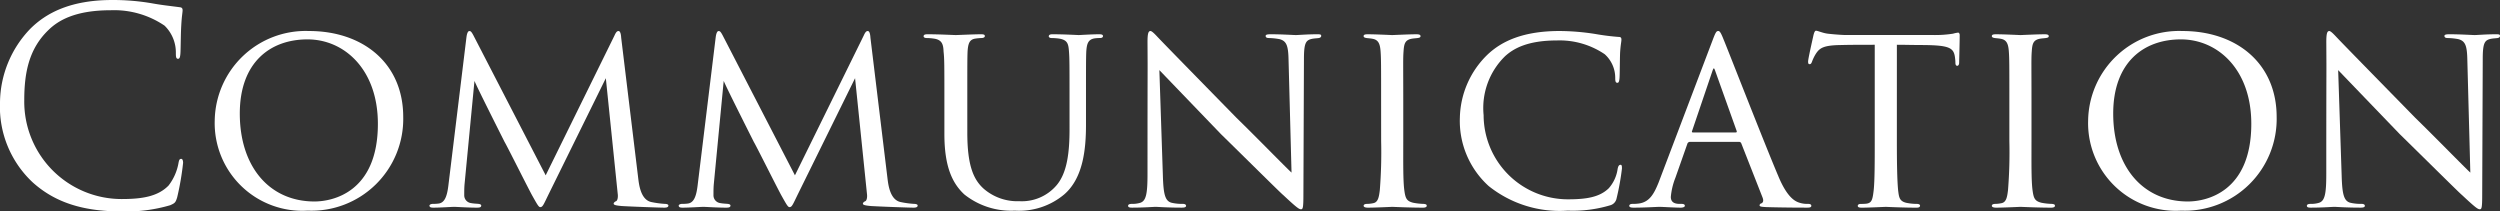
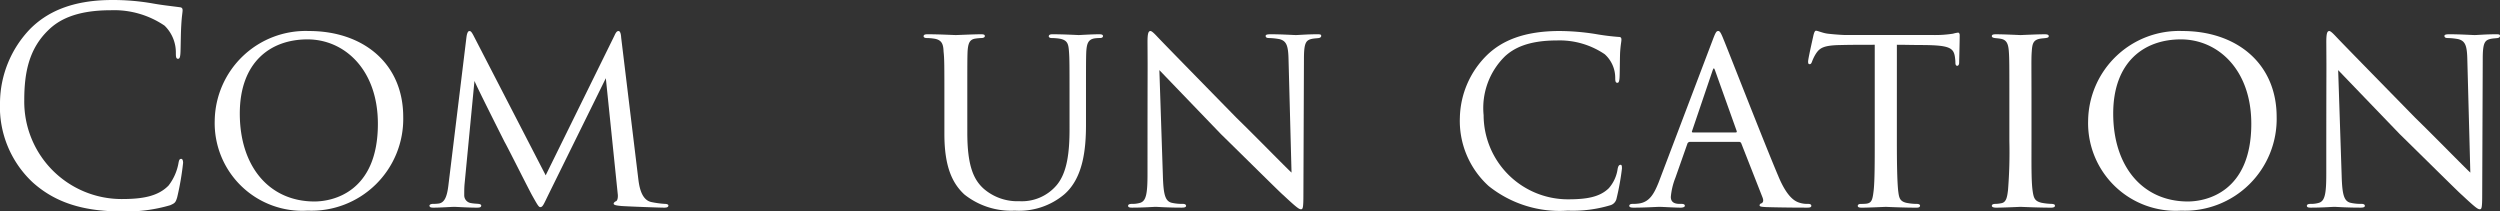
<svg xmlns="http://www.w3.org/2000/svg" id="レイヤー_1" data-name="レイヤー 1" width="194.624" height="16.461" viewBox="0 0 194.624 16.461">
  <rect x="0" y="0" width="194.624" height="16.461" fill="#333333" stroke="none" />
  <defs>
    <style>.cls-1{fill:#fff;}</style>
  </defs>
  <path class="cls-1" d="M2.54,14.193A8.043,8.043,0,0,1,0,7.979,8.379,8.379,0,0,1,2.352,2.247C3.611.987,5.521,0,8.755,0A18.054,18.054,0,0,1,11.8.252c.798.147,1.448.21,2.226.315.146.02.189.104.189.231,0,.168-.062.42-.104,1.176-.042.693-.042,1.848-.064,2.163s-.062.44-.189.44c-.147,0-.168-.146-.168-.44a2.906,2.906,0,0,0-.882-2.142A6.992,6.992,0,0,0,8.608.798c-2.793,0-4.095.819-4.829,1.533-1.533,1.47-1.89,3.338-1.89,5.479a7.581,7.581,0,0,0,7.579,7.685c1.575,0,2.813-.189,3.653-1.05a3.997,3.997,0,0,0,.777-1.764c.042-.23.084-.314.21-.314.104,0,.146.146.146.314a21.753,21.753,0,0,1-.462,2.688c-.126.4-.168.441-.546.609a12.161,12.161,0,0,1-3.779.482C6.319,16.461,4.199,15.685,2.54,14.193Z" />
  <path class="cls-1" d="M16.716,9.386A7.081,7.081,0,0,1,24.064,2.415c4.157,0,7.327,2.478,7.327,6.697a7.144,7.144,0,0,1-7.433,7.286A6.825,6.825,0,0,1,16.716,9.386Zm12.702.252c0-4.221-2.603-6.572-5.479-6.572-2.919,0-5.271,1.806-5.271,5.774,0,4.115,2.289,6.845,5.816,6.845C25.891,15.685,29.418,14.971,29.418,9.638Z" />
  <path class="cls-1" d="M49.683,13.857c.062.504.189,1.68,1.008,1.869a7.153,7.153,0,0,0,1.07.146c.084,0,.274.021.274.126s-.084.168-.315.168c-.378,0-2.646-.084-3.317-.126-.462-.042-.63-.084-.63-.189,0-.063.084-.147.189-.189s.168-.294.126-.588l-.924-8.986-4.451,9.028c-.399.819-.462,1.008-.651,1.008-.126,0-.23-.189-.63-.902-.336-.609-2.016-3.969-2.142-4.157-.126-.252-2.184-4.325-2.352-4.767l-.776,8.084c-.021.294-.021.482-.021.798a.609.609,0,0,0,.525.63c.23.042.378.042.588.062.168.021.21.084.21.126,0,.147-.126.168-.357.168-.672,0-1.574-.062-1.742-.062-.21,0-1.092.062-1.617.062-.189,0-.315-.021-.315-.168,0-.042.084-.126.273-.126a3.216,3.216,0,0,0,.399-.021c.504-.042.692-.546.798-1.386L36.308,2.94c.042-.356.126-.524.232-.524s.168.062.314.336l5.627,10.896L47.835,2.772c.104-.231.188-.356.314-.356s.19.189.21.524Z" />
-   <path class="cls-1" d="M69.087,13.857c.062.504.189,1.68,1.008,1.869a7.153,7.153,0,0,0,1.07.146c.084,0,.274.021.274.126s-.084.168-.316.168c-.378,0-2.646-.084-3.317-.126-.462-.042-.63-.084-.63-.189,0-.063.084-.147.189-.189s.168-.294.126-.588l-.924-8.986-4.451,9.028c-.399.819-.462,1.008-.651,1.008-.126,0-.23-.189-.63-.902-.336-.609-2.016-3.969-2.142-4.157-.126-.252-2.184-4.325-2.352-4.767l-.776,8.084c-.021.294-.021.482-.021.798a.609.609,0,0,0,.525.63c.23.042.378.042.588.062.168.021.21.084.21.126,0,.147-.126.168-.357.168-.672,0-1.574-.062-1.742-.062-.21,0-1.092.062-1.617.062-.189,0-.315-.021-.315-.168,0-.042.084-.126.273-.126a3.216,3.216,0,0,0,.399-.021c.504-.042.692-.546.798-1.386L55.712,2.94c.042-.356.126-.524.232-.524s.168.062.314.336l5.627,10.896,5.354-10.876c.104-.231.188-.356.314-.356s.19.189.21.524Z" />
  <path class="cls-1" d="M75.305,10.33c0,2.562.483,3.653,1.281,4.367a3.998,3.998,0,0,0,2.772.966,3.548,3.548,0,0,0,2.876-1.218c.84-.966,1.029-2.562,1.029-4.388V7.832c0-2.751,0-3.233-.042-3.801-.042-.608-.105-.924-.777-1.028a4.718,4.718,0,0,0-.588-.042c-.126,0-.21-.063-.21-.126,0-.126.105-.168.294-.168.903,0,1.953.062,2.037.062.104,0,1.008-.062,1.596-.062.21,0,.294.042.294.146,0,.084-.084.147-.21.147a2.918,2.918,0,0,0-.378.02c-.588.064-.672.442-.714,1.05-.021.567-.021,1.05-.021,3.801V9.7c0,1.89-.21,4.157-1.7,5.439A5.455,5.455,0,0,1,79,16.398a5.838,5.838,0,0,1-3.926-1.26c-.903-.84-1.554-2.1-1.554-4.703V7.832c0-2.772,0-3.255-.064-3.821-.02-.567-.126-.924-.776-1.008a4.046,4.046,0,0,0-.546-.042c-.147,0-.232-.063-.232-.126,0-.126.084-.168.316-.168.902,0,2.036.062,2.183.062.168,0,1.406-.062,1.974-.062.23,0,.294.042.294.146s-.147.147-.252.147a4.053,4.053,0,0,0-.462.042c-.504.062-.588.42-.63,1.008-.021.566-.021,1.05-.021,3.821Z" />
  <path class="cls-1" d="M89.333,3.275c0-.65.062-.86.231-.86.147,0,.504.42.651.566.189.21,3.107,3.192,6.047,6.194,1.638,1.596,3.737,3.758,4.283,4.262l-.231-8.734c-.02-1.134-.146-1.512-.714-1.658a5.206,5.206,0,0,0-.818-.084c-.21,0-.252-.084-.252-.168,0-.105.168-.126.378-.126.902,0,1.784.062,1.974.062.21,0,.86-.062,1.68-.062.23,0,.294.021.294.126,0,.084-.064.146-.19.168s-.294.02-.524.062c-.483.105-.63.316-.63,1.575l-.042,10.54c0,1.05-.042,1.154-.19,1.154s-.356-.146-1.386-1.112c-.084-.042-3.002-2.94-4.829-4.725-2.184-2.268-4.283-4.451-4.808-4.997l.273,8.21c.042,1.448.168,1.994.693,2.12a3.633,3.633,0,0,0,.86.084c.168,0,.252.064.252.147,0,.104-.104.146-.336.146-1.134,0-1.89-.062-2.036-.062s-.924.062-1.827.062c-.188,0-.314-.021-.314-.146,0-.084.084-.147.294-.147a2.098,2.098,0,0,0,.65-.084c.462-.146.567-.714.567-2.246C89.333,3.527,89.353,6.761,89.333,3.275Z" />
-   <path class="cls-1" d="M107.519,7.832c0-2.772,0-3.275-.042-3.843s-.168-.882-.608-.966c-.21-.042-.357-.042-.483-.062-.146-.021-.23-.063-.23-.147,0-.104.084-.146.315-.146.651,0,1.848.062,1.911.062.084,0,1.302-.062,1.89-.062.21,0,.315.042.315.146,0,.084-.062.126-.231.147-.126.02-.231.02-.378.042-.609.084-.672.399-.714,1.008-.042.566-.021,1.05-.021,3.821v3.149c0,1.616-.02,3.086.084,3.842.084.609.168.84.714.966a4.805,4.805,0,0,0,.798.084c.19.021.232.064.232.147s-.084.146-.294.146c-1.071,0-2.289-.062-2.393-.062-.064,0-1.302.062-1.89.062-.189,0-.336-.042-.336-.146,0-.084.084-.147.273-.147a2.511,2.511,0,0,0,.504-.062c.357-.084.42-.504.483-1.008a37.447,37.447,0,0,0,.104-3.821Z" />
  <path class="cls-1" d="M115.897,14.487a6.835,6.835,0,0,1-2.246-5.354,7.025,7.025,0,0,1,2.12-4.851c1.134-1.092,2.835-1.868,5.648-1.868a18.338,18.338,0,0,1,2.772.231,18.422,18.422,0,0,0,1.848.232c.168,0,.188.104.188.21,0,.168-.062.356-.104,1.028-.021.588-.021,1.68-.042,1.932-.021.294-.064.399-.168.399-.147,0-.168-.126-.168-.399a2.468,2.468,0,0,0-.819-1.826A6.256,6.256,0,0,0,121.21,3.149c-2.331,0-3.401.651-4.031,1.218a5.637,5.637,0,0,0-1.68,4.599,6.567,6.567,0,0,0,6.529,6.551c1.428,0,2.478-.147,3.213-.861a2.874,2.874,0,0,0,.692-1.512c.042-.21.105-.315.231-.315.104,0,.104.146.104.294a19.901,19.901,0,0,1-.42,2.33.687.687,0,0,1-.482.525,10.136,10.136,0,0,1-3.317.42A8.851,8.851,0,0,1,115.897,14.487Z" />
  <path class="cls-1" d="M131.564,11.044a.221.221,0,0,0-.21.168l-.924,2.625a5.299,5.299,0,0,0-.357,1.49c0,.378.231.546.693.546h.146c.19,0,.252.064.252.147,0,.104-.168.146-.315.146-.462,0-1.428-.062-1.659-.062-.21,0-1.134.062-2.016.062-.231,0-.336-.042-.336-.146,0-.084.084-.147.252-.147a3.023,3.023,0,0,0,.42-.021c.903-.084,1.26-.777,1.617-1.659l4.199-11.065c.231-.609.294-.714.44-.714.105,0,.189.084.42.672.294.692,3.149,8.021,4.263,10.645.692,1.659,1.302,1.932,1.596,2.037a2.01,2.01,0,0,0,.714.104c.146,0,.252.042.252.147s-.084.146-.315.146c-.21,0-1.784,0-3.191-.042-.399-.02-.524-.042-.524-.146a.177.177,0,0,1,.146-.147c.084-.042.21-.146.084-.462l-1.658-4.22a.186.186,0,0,0-.168-.105Zm3.569-.734c.084,0,.084-.064.062-.126L133.537,5.543c-.105-.294-.126-.294-.231,0l-1.574,4.641c-.042.084,0,.126.042.126Z" />
  <path class="cls-1" d="M147.67,10.981c0,1.616.02,3.107.104,3.884.064.504.105.798.63.924a4.13,4.13,0,0,0,.819.084c.168,0,.252.064.252.126,0,.105-.064.168-.274.168-1.07,0-2.31-.062-2.393-.062s-1.322.062-1.868.062c-.231,0-.315-.042-.315-.146,0-.064.064-.147.231-.147a3.485,3.485,0,0,0,.462-.021c.398-.063.462-.315.546-1.029.084-.756.084-2.268.084-3.842V3.485c-.693,0-1.806,0-2.646.021-1.344.02-1.638.23-1.932.672a3.285,3.285,0,0,0-.315.65c-.062.147-.104.168-.189.168s-.105-.084-.105-.189c-.02-.126.294-1.512.42-2.079.064-.252.126-.336.19-.336.146,0,.546.189.924.231.734.084,1.322.104,1.344.104h6.887a9.09,9.09,0,0,0,1.512-.104,2.466,2.466,0,0,1,.398-.084c.084,0,.126.104.126.189,0,.588-.042,1.974-.042,2.142,0,.189-.084.252-.146.252-.105,0-.147-.084-.147-.252a2.438,2.438,0,0,0-.02-.294c-.084-.84-.357-1.05-2.478-1.07-.798,0-1.449-.021-2.058-.021Z" />
  <path class="cls-1" d="M156.428,7.832c0-2.772,0-3.275-.042-3.843s-.168-.882-.609-.966c-.21-.042-.356-.042-.482-.062-.147-.021-.231-.063-.231-.147,0-.104.084-.146.315-.146.65,0,1.848.062,1.91.062.084,0,1.302-.062,1.89-.062.21,0,.316.042.316.146,0,.084-.064.126-.232.147-.126.02-.23.02-.378.042-.608.084-.672.399-.714,1.008-.042.566-.02,1.05-.02,3.821v3.149c0,1.616-.021,3.086.084,3.842.084.609.168.84.714.966a4.794,4.794,0,0,0,.798.084c.189.021.23.064.23.147s-.084.146-.294.146c-1.07,0-2.288-.062-2.393-.062-.062,0-1.302.062-1.89.062-.188,0-.336-.042-.336-.146,0-.084.084-.147.273-.147a2.518,2.518,0,0,0,.504-.062c.356-.084.42-.504.482-1.008a37.129,37.129,0,0,0,.105-3.821Z" />
  <path class="cls-1" d="M162.56,9.386a7.082,7.082,0,0,1,7.349-6.971c4.157,0,7.328,2.478,7.328,6.697a7.145,7.145,0,0,1-7.433,7.286A6.825,6.825,0,0,1,162.56,9.386Zm12.703.252c0-4.221-2.603-6.572-5.481-6.572-2.918,0-5.269,1.806-5.269,5.774,0,4.115,2.288,6.845,5.815,6.845C171.735,15.685,175.263,14.971,175.263,9.638Z" />
  <path class="cls-1" d="M181.102,3.275c0-.65.062-.86.231-.86.147,0,.504.42.651.566.189.21,3.107,3.192,6.047,6.194,1.638,1.596,3.737,3.758,4.283,4.262l-.232-8.734c-.02-1.134-.146-1.512-.714-1.658a5.205,5.205,0,0,0-.818-.084c-.21,0-.252-.084-.252-.168,0-.105.168-.126.378-.126.902,0,1.784.062,1.974.062.21,0,.86-.062,1.68-.062.23,0,.294.021.294.126,0,.084-.064.146-.189.168s-.294.02-.524.062c-.483.105-.63.316-.63,1.575l-.042,10.54c0,1.05-.042,1.154-.19,1.154s-.356-.146-1.386-1.112c-.084-.042-3.002-2.94-4.829-4.725-2.184-2.268-4.283-4.451-4.808-4.997l.272,8.21c.042,1.448.168,1.994.693,2.12a3.634,3.634,0,0,0,.86.084c.168,0,.252.064.252.147,0,.104-.104.146-.336.146-1.134,0-1.89-.062-2.036-.062s-.924.062-1.827.062c-.189,0-.315-.021-.315-.146,0-.084.084-.147.294-.147a2.099,2.099,0,0,0,.65-.084c.462-.146.567-.714.567-2.246C181.102,3.527,181.123,6.761,181.102,3.275Z" />
</svg>